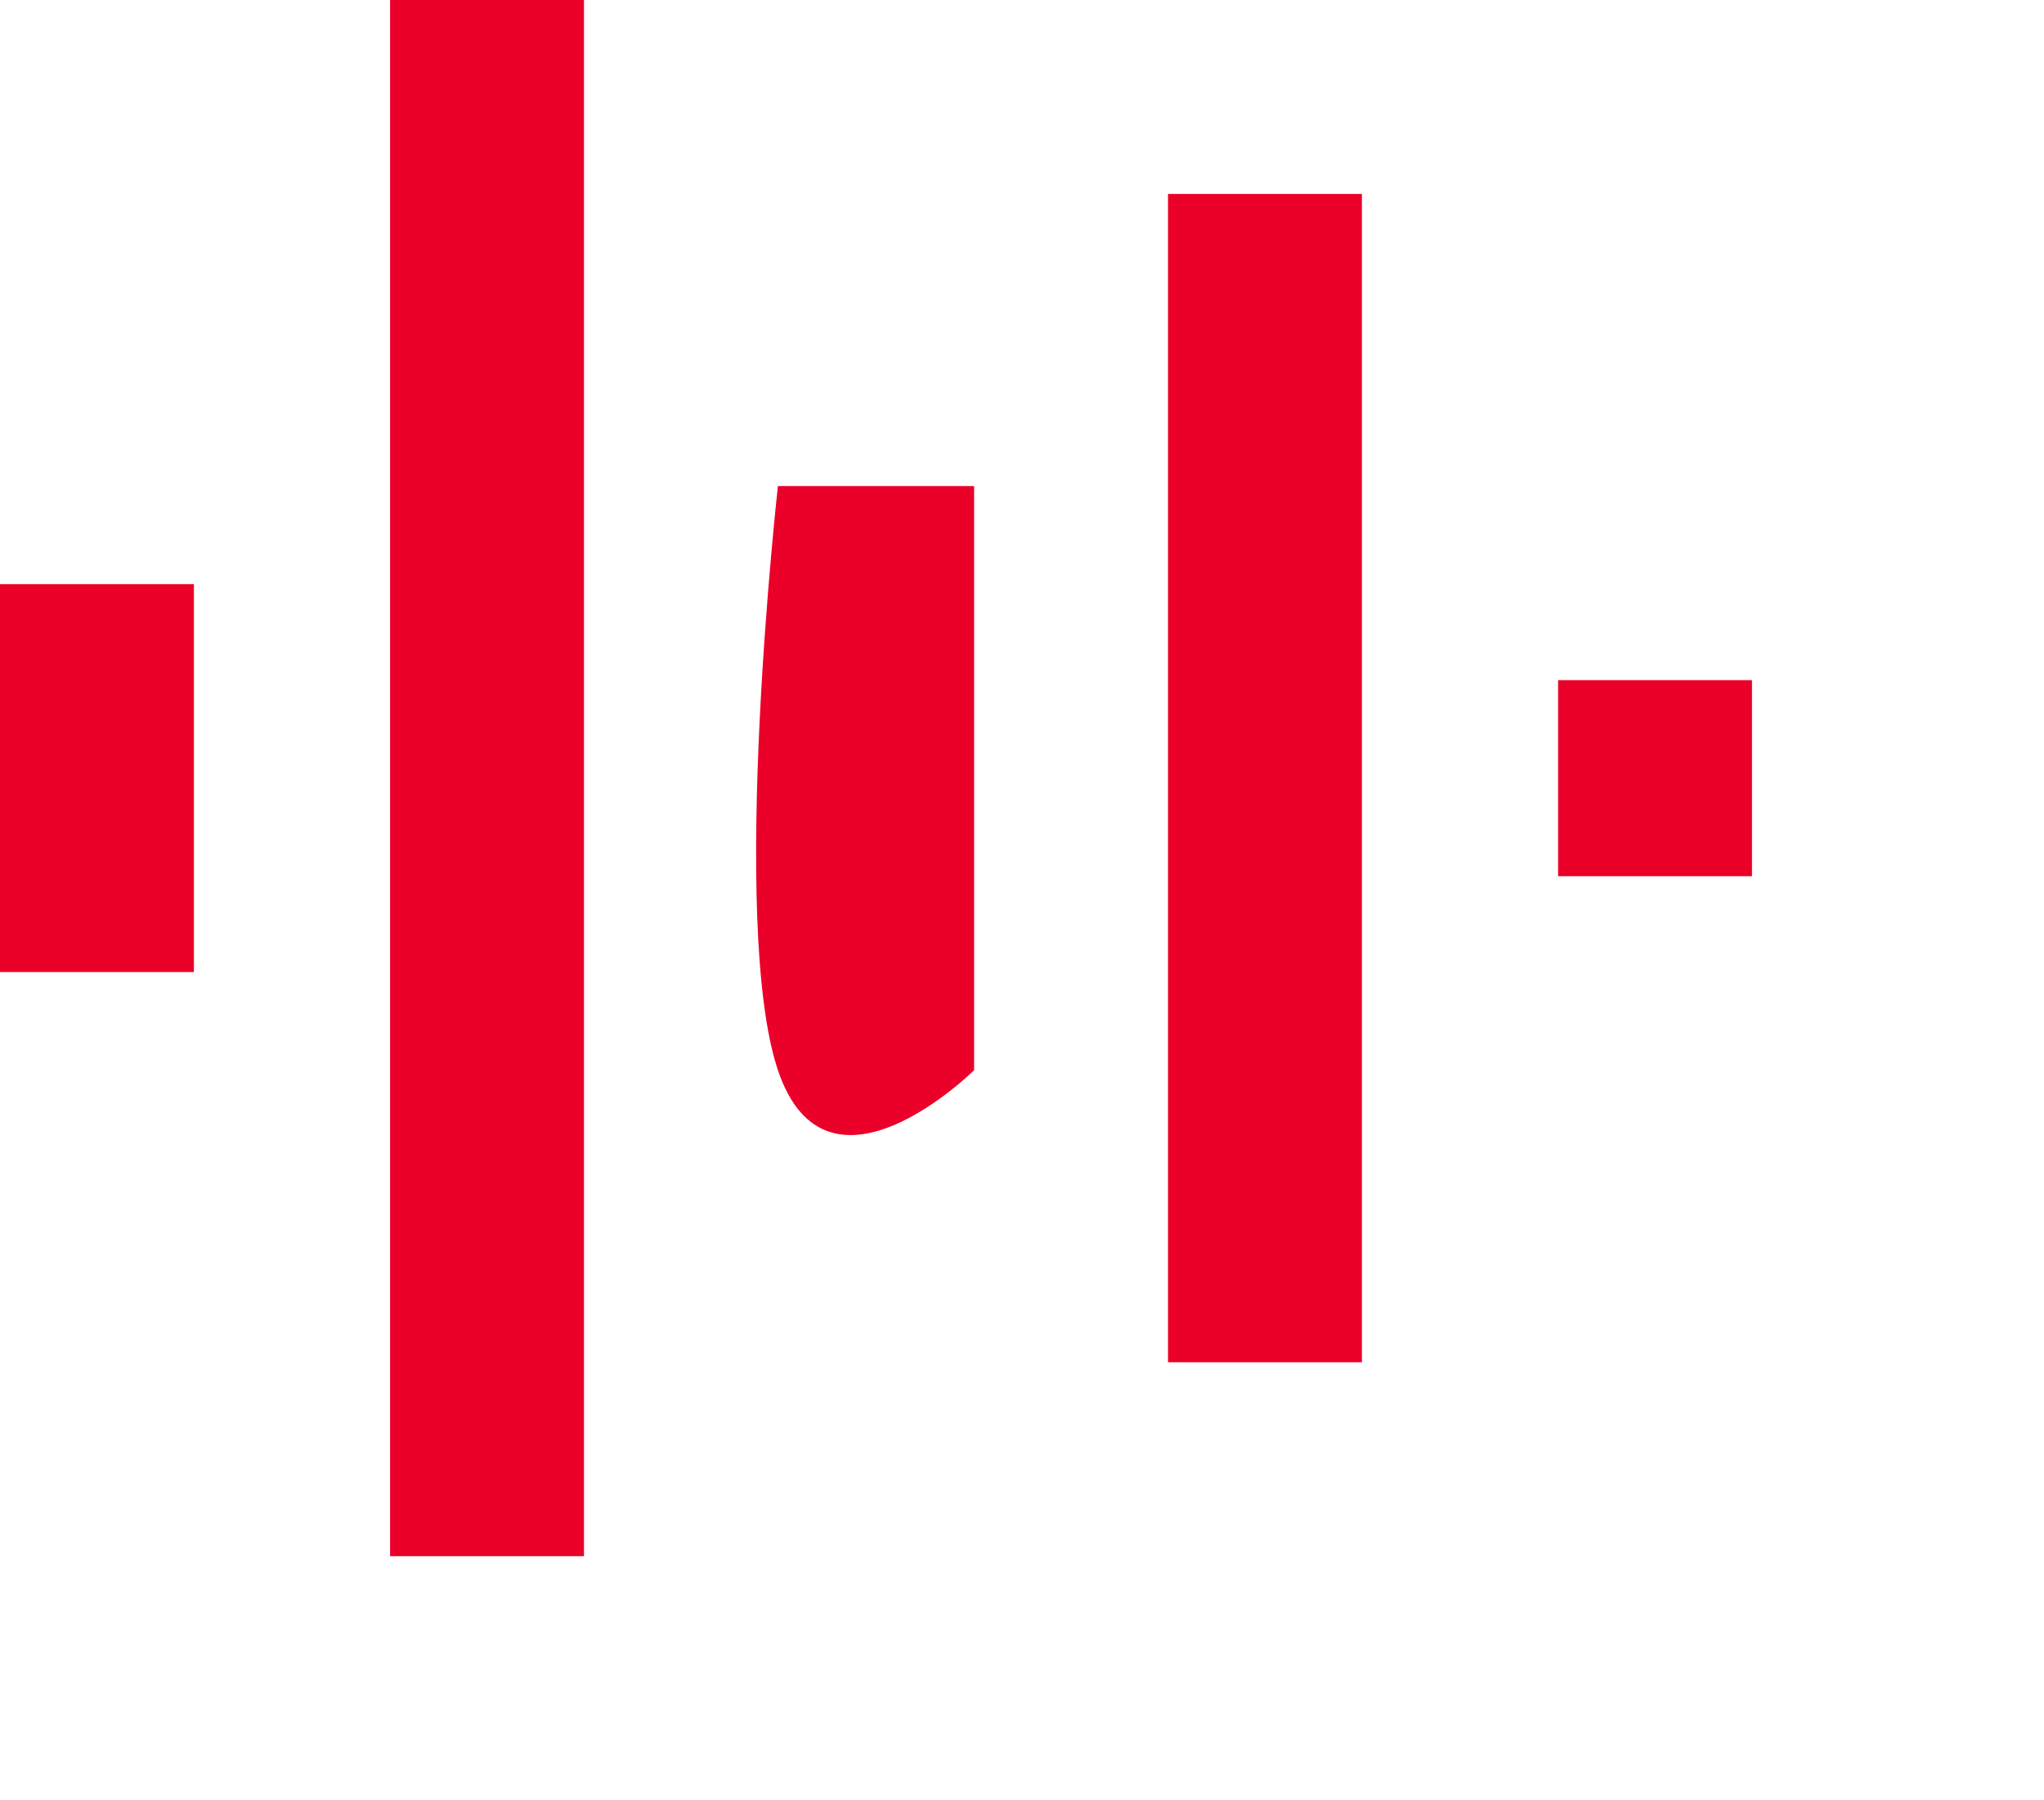
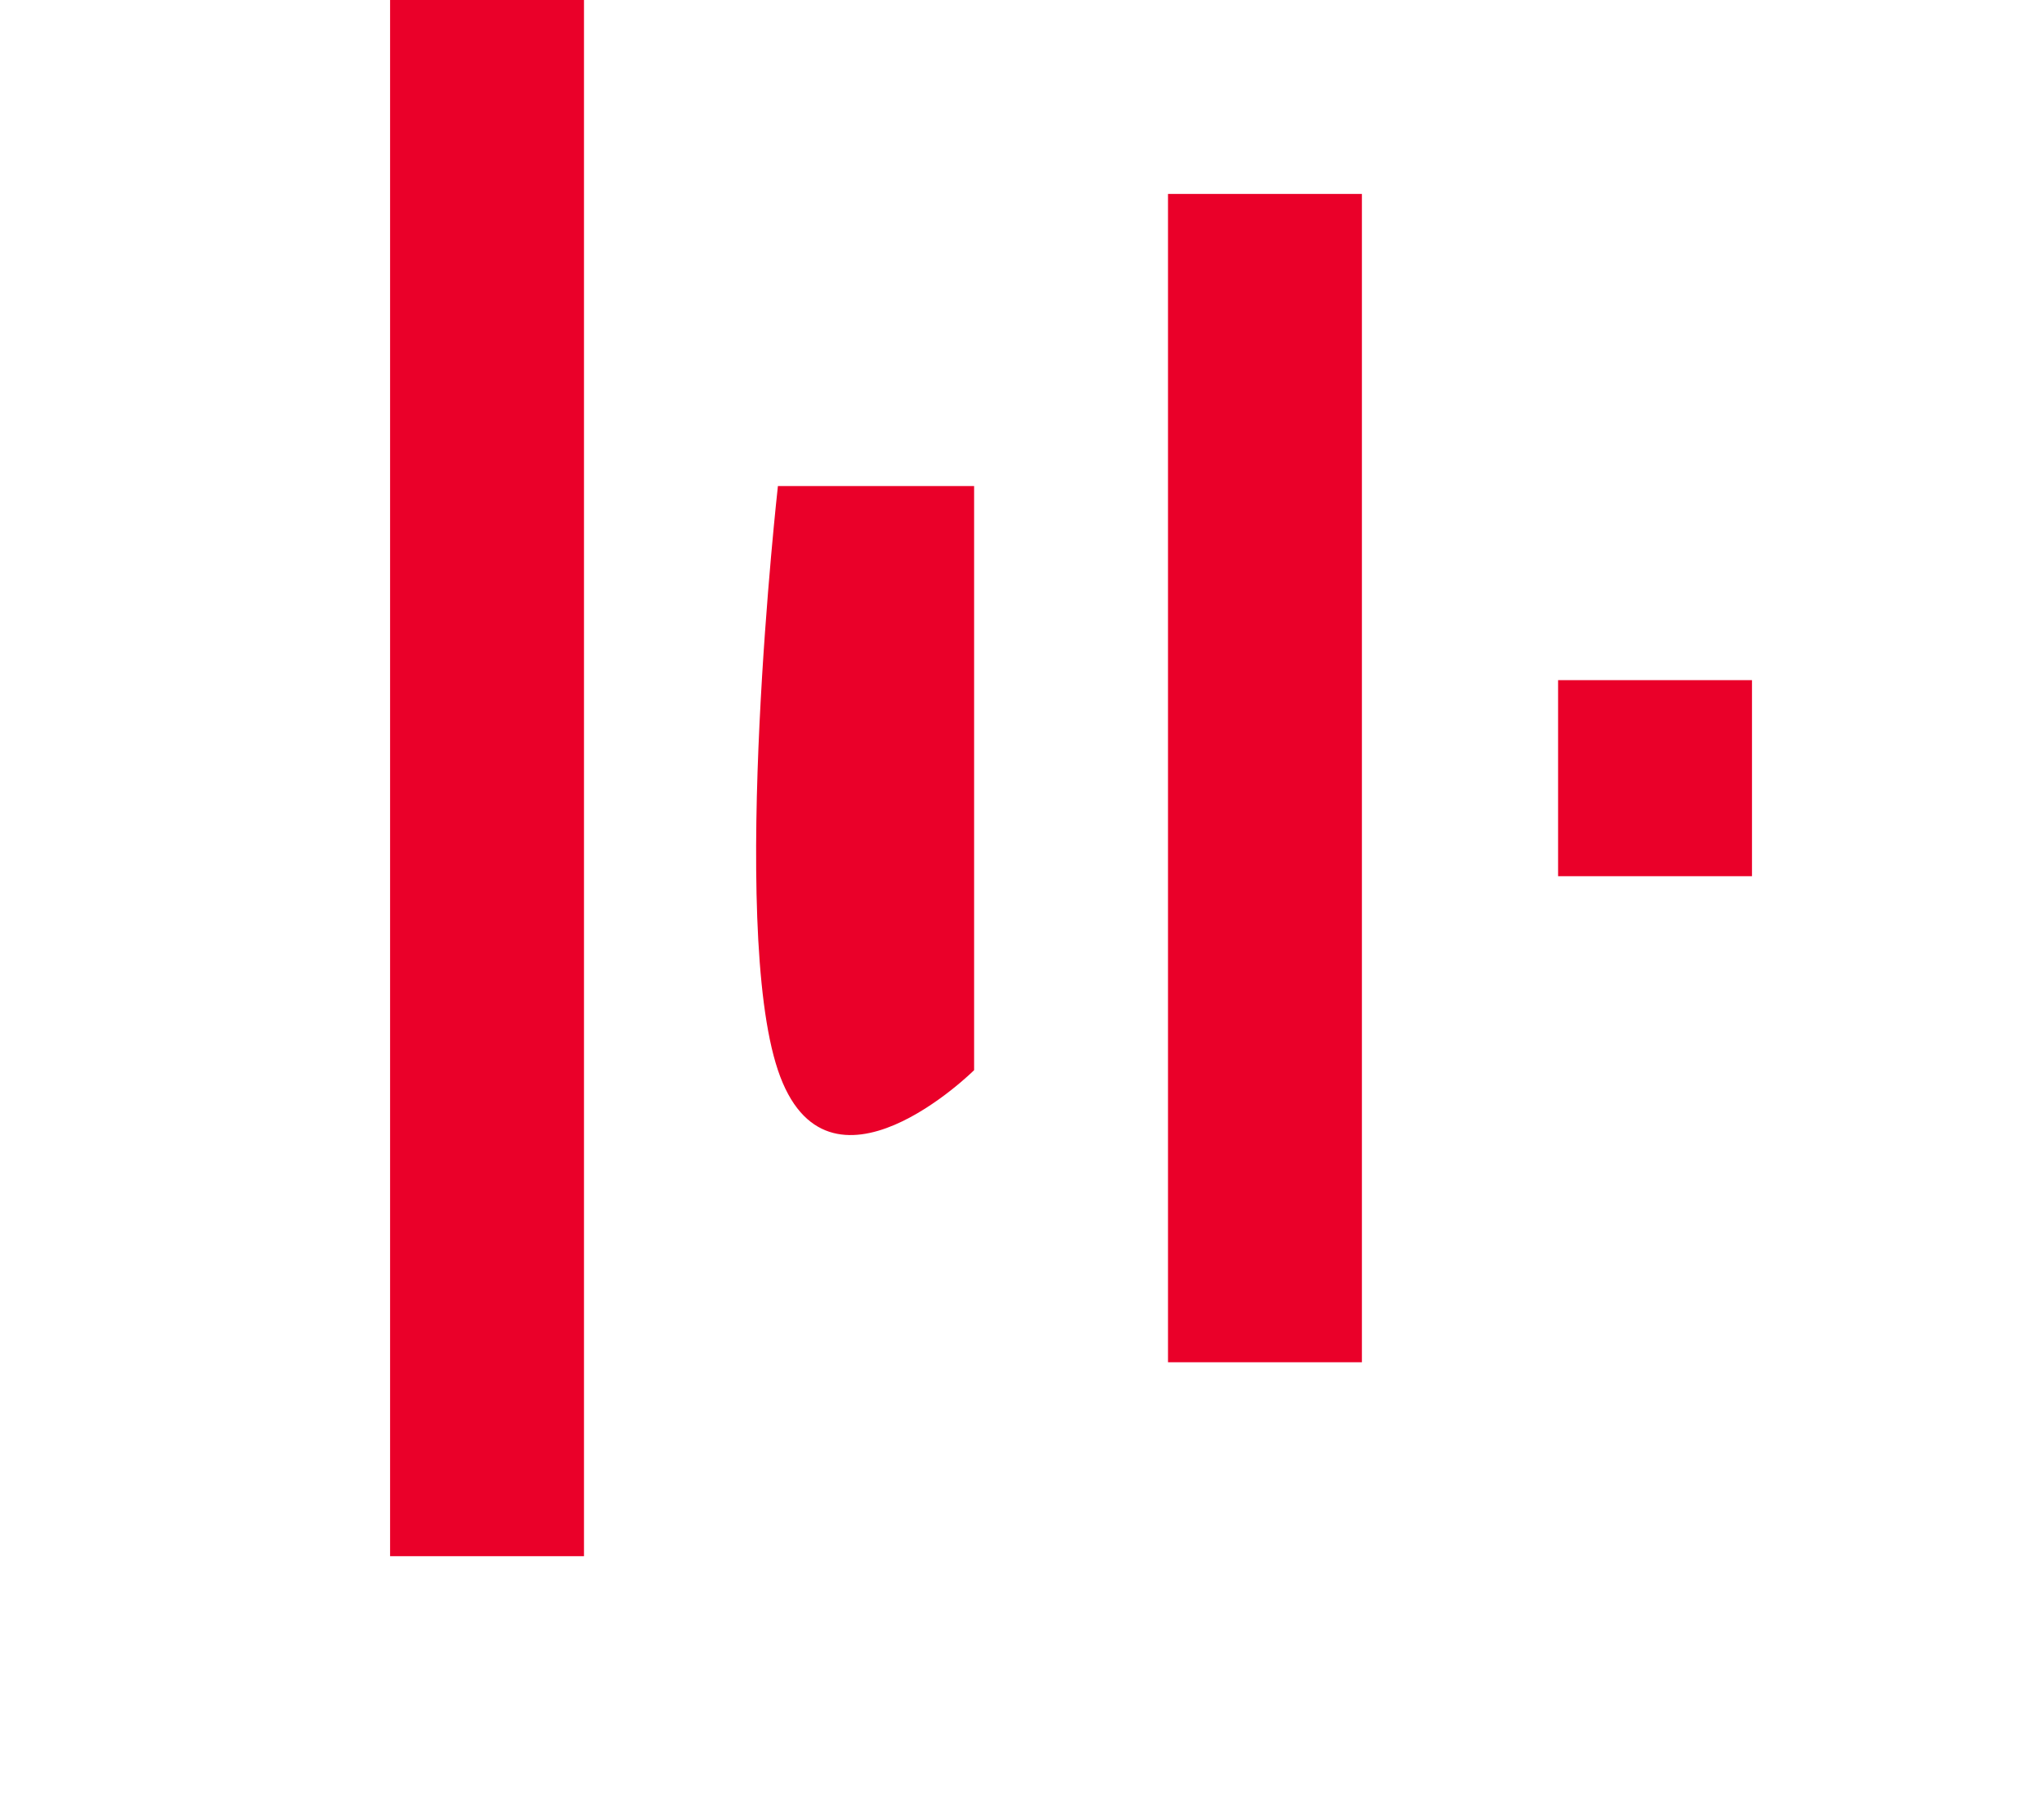
<svg xmlns="http://www.w3.org/2000/svg" width="58.917" height="51.881" viewBox="0 0 58.917 51.881">
-   <path id="equalizer" d="M22.423,14.006h5.655V30.839s-4.241,4.208-5.655,0S22.423,14.006,22.423,14.006ZM33.667,5.589h5.589V39.256H33.667ZM11.244,0h5.589V44.845H11.244ZM44.911,19.6H50.5V25.25H44.911ZM0,16.833H5.589V28.012H0ZM58.917,51.881" fill="#ea0029" />
+   <path id="equalizer" d="M22.423,14.006h5.655V30.839s-4.241,4.208-5.655,0S22.423,14.006,22.423,14.006ZM33.667,5.589h5.589V39.256H33.667ZM11.244,0h5.589V44.845H11.244ZM44.911,19.6H50.5V25.25H44.911ZM0,16.833H5.589H0ZM58.917,51.881" fill="#ea0029" />
</svg>